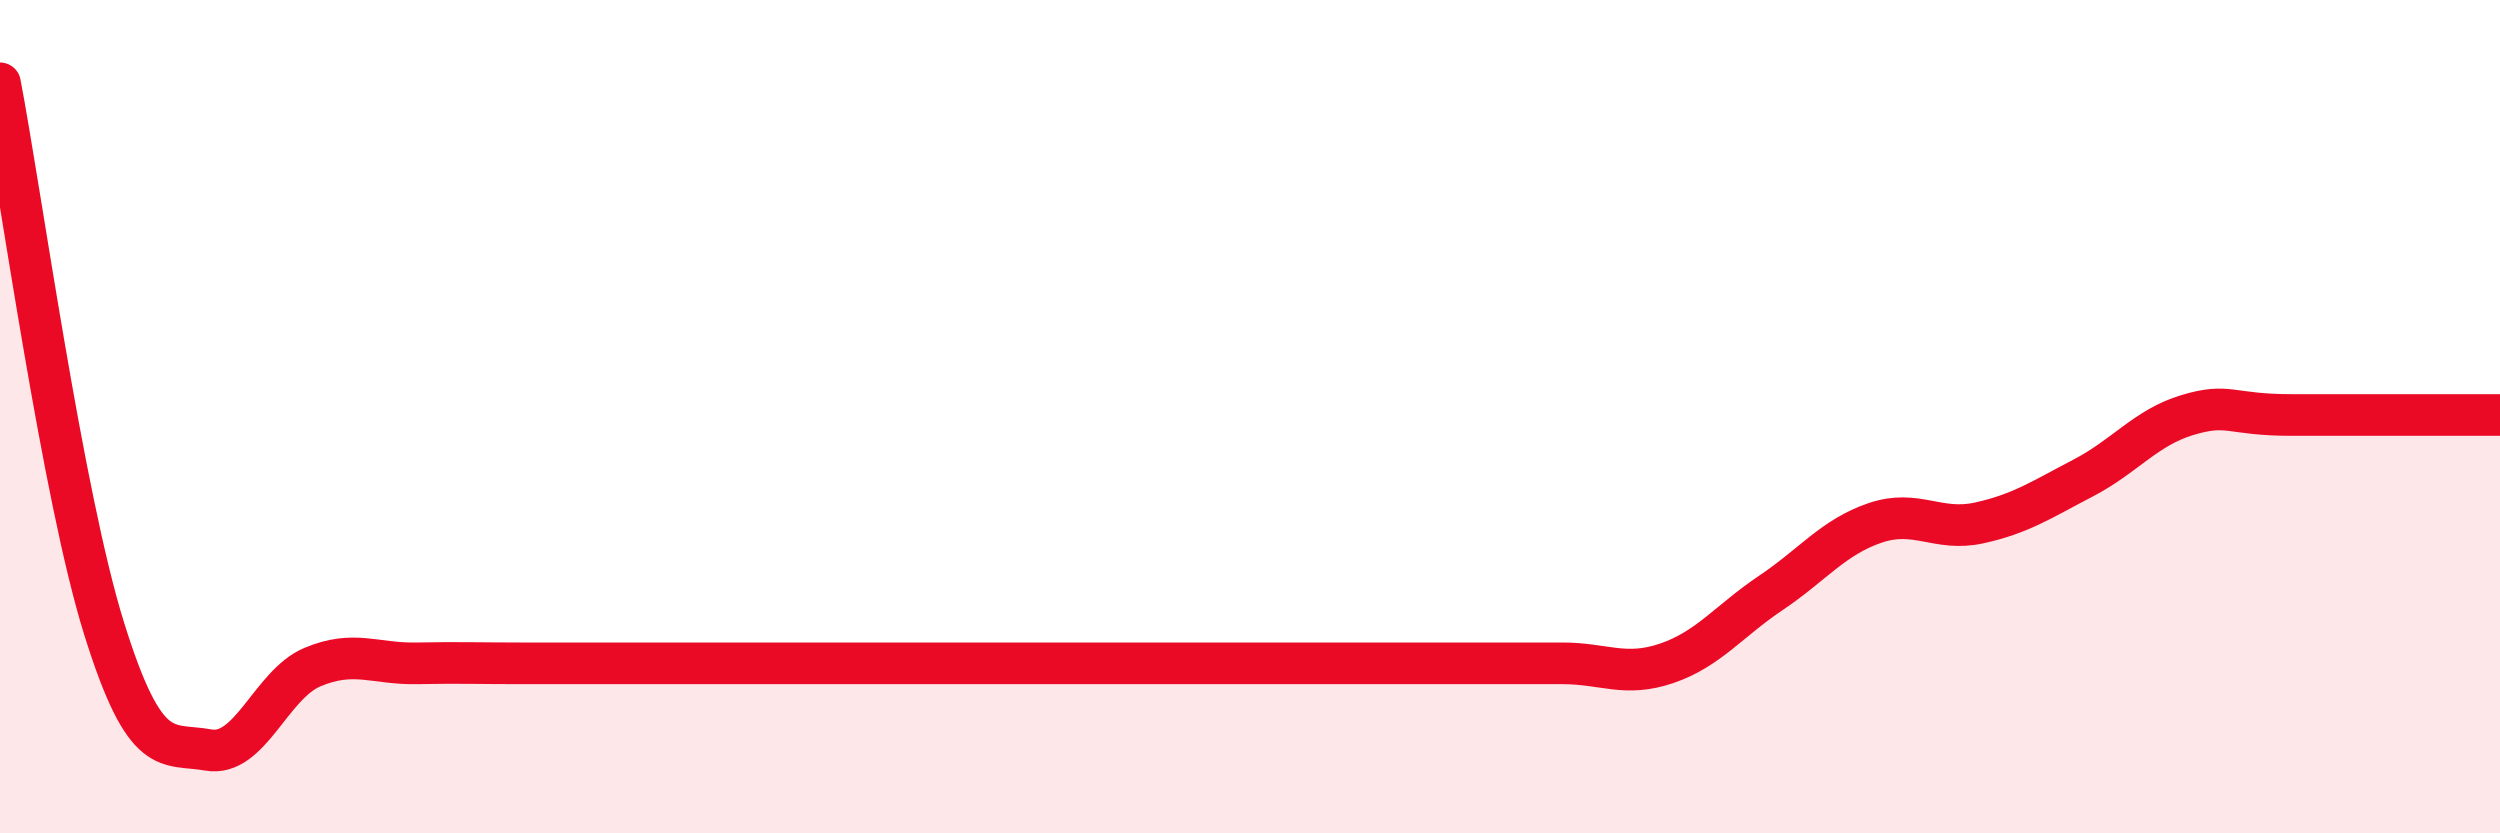
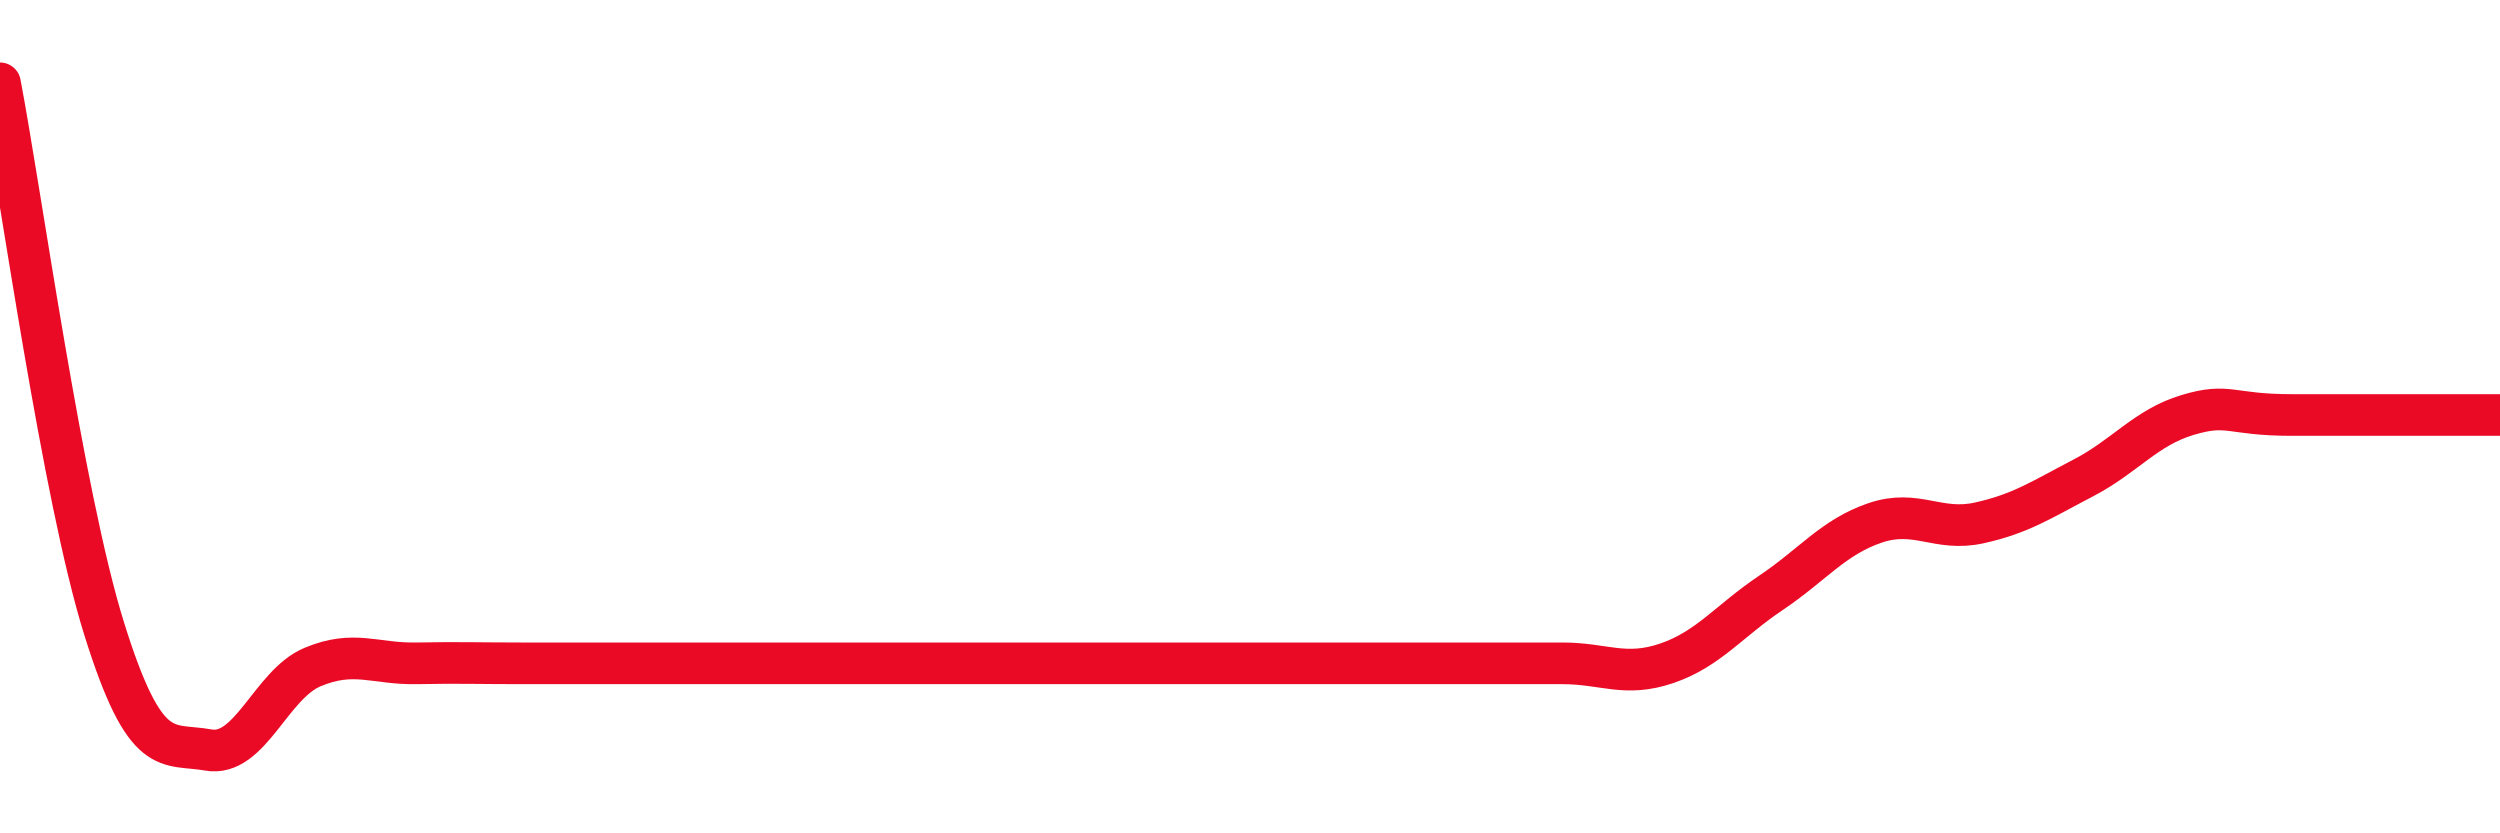
<svg xmlns="http://www.w3.org/2000/svg" width="60" height="20" viewBox="0 0 60 20">
-   <path d="M 0,2 C 0.5,4.62 1.5,11.89 2.5,15.09 C 3.5,18.29 4,17.82 5,18 C 6,18.18 6.5,16.43 7.5,16.01 C 8.5,15.59 9,15.94 10,15.92 C 11,15.9 11.5,15.92 12.5,15.92 C 13.5,15.92 14,15.92 15,15.92 C 16,15.92 16.5,15.92 17.5,15.92 C 18.5,15.92 19,15.92 20,15.92 C 21,15.92 21.5,15.92 22.5,15.92 C 23.5,15.92 24,15.92 25,15.92 C 26,15.92 26.5,15.92 27.5,15.92 C 28.5,15.92 29,15.92 30,15.92 C 31,15.92 31.5,15.92 32.5,15.92 C 33.5,15.92 34,15.92 35,15.92 C 36,15.92 36.5,15.92 37.5,15.92 C 38.5,15.92 39,16.26 40,15.92 C 41,15.58 41.5,14.9 42.5,14.23 C 43.5,13.56 44,12.89 45,12.55 C 46,12.21 46.5,12.77 47.5,12.55 C 48.5,12.33 49,11.99 50,11.47 C 51,10.95 51.5,10.26 52.5,9.96 C 53.5,9.66 53.5,9.96 55,9.96 C 56.5,9.96 59,9.96 60,9.96L60 20L0 20Z" fill="#EB0A25" opacity="0.1" stroke-linecap="round" stroke-linejoin="round" />
  <path d="M 0,2 C 0.5,4.62 1.5,11.89 2.5,15.09 C 3.5,18.29 4,17.82 5,18 C 6,18.18 6.5,16.43 7.5,16.01 C 8.5,15.59 9,15.94 10,15.92 C 11,15.9 11.5,15.92 12.5,15.92 C 13.5,15.92 14,15.92 15,15.92 C 16,15.92 16.5,15.92 17.5,15.92 C 18.5,15.92 19,15.92 20,15.92 C 21,15.92 21.5,15.92 22.5,15.92 C 23.5,15.92 24,15.92 25,15.92 C 26,15.92 26.5,15.92 27.5,15.92 C 28.5,15.92 29,15.92 30,15.92 C 31,15.92 31.5,15.92 32.5,15.92 C 33.5,15.92 34,15.92 35,15.92 C 36,15.92 36.5,15.92 37.5,15.92 C 38.5,15.92 39,16.26 40,15.92 C 41,15.58 41.5,14.9 42.5,14.23 C 43.5,13.56 44,12.89 45,12.55 C 46,12.21 46.5,12.77 47.5,12.55 C 48.5,12.33 49,11.99 50,11.47 C 51,10.95 51.5,10.26 52.5,9.96 C 53.5,9.66 53.5,9.96 55,9.96 C 56.5,9.96 59,9.96 60,9.96" stroke="#EB0A25" stroke-width="1" fill="none" stroke-linecap="round" stroke-linejoin="round" />
</svg>